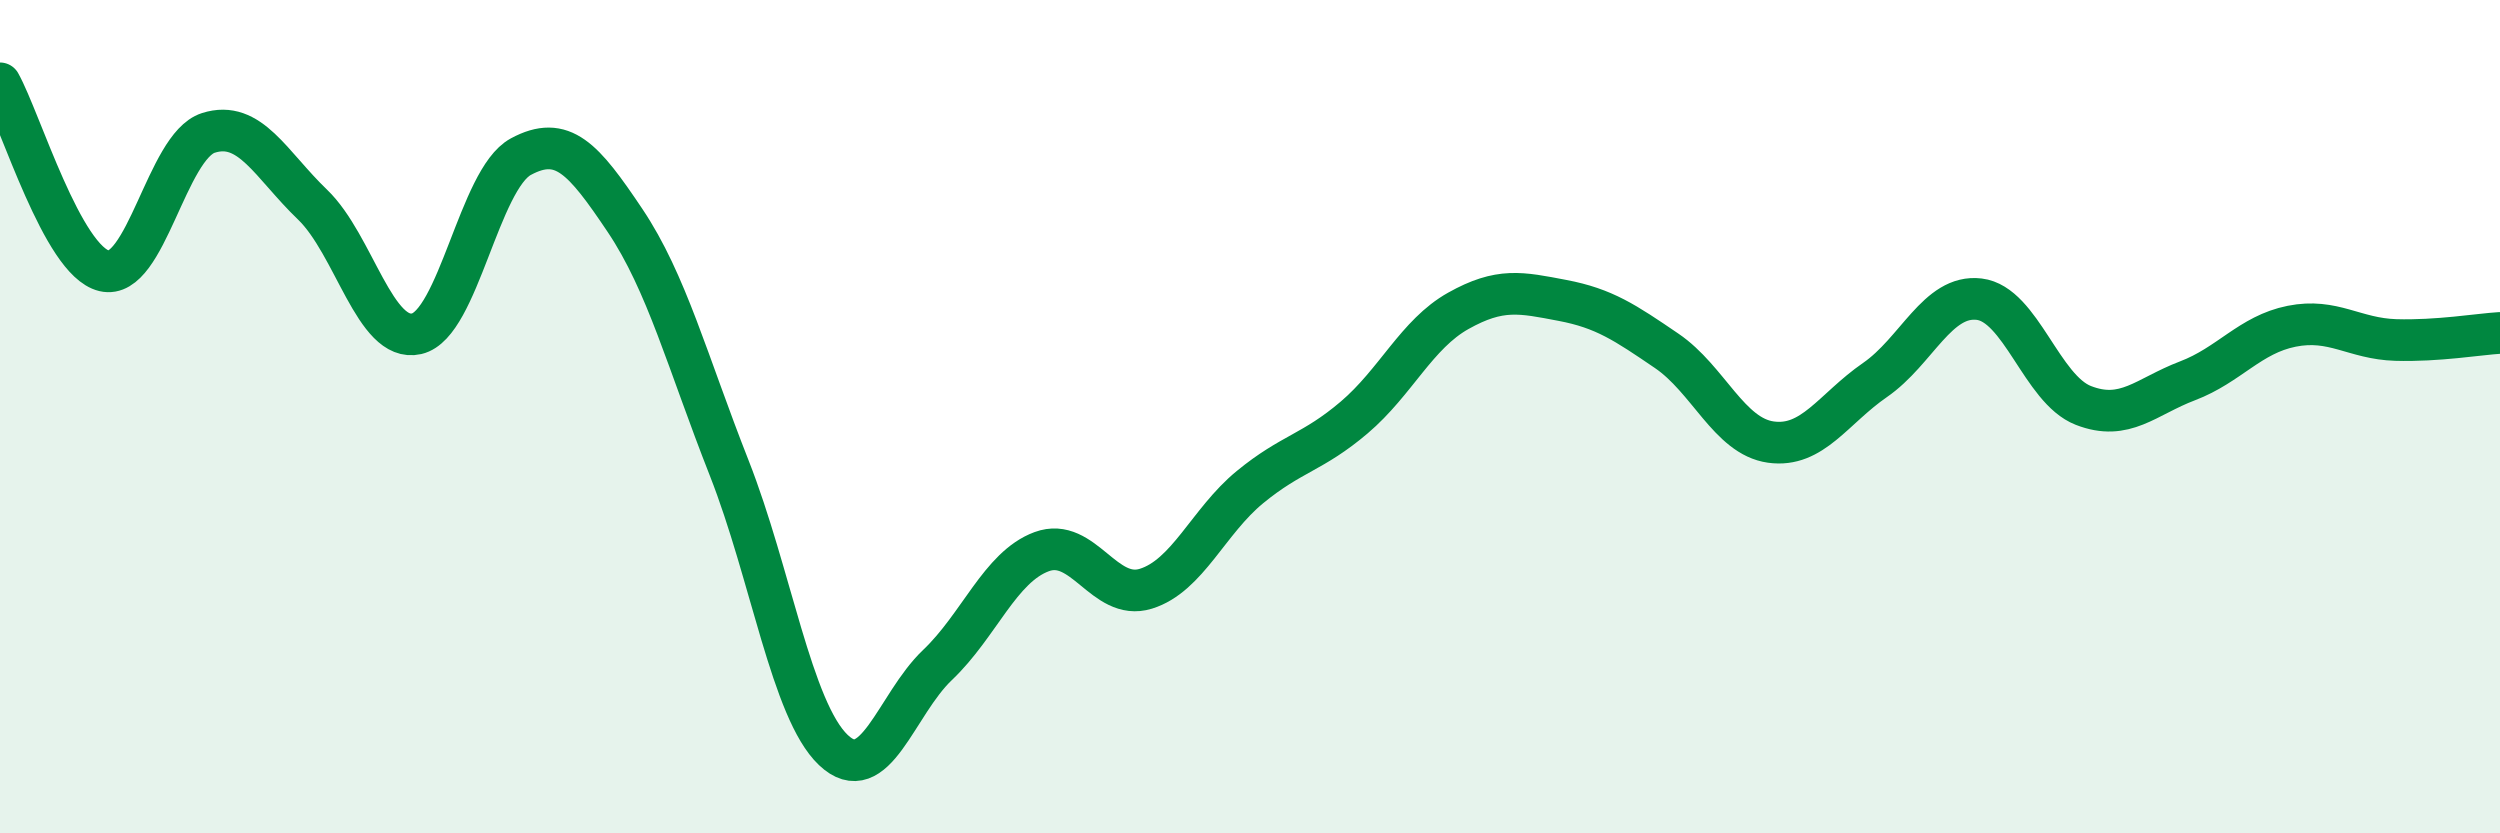
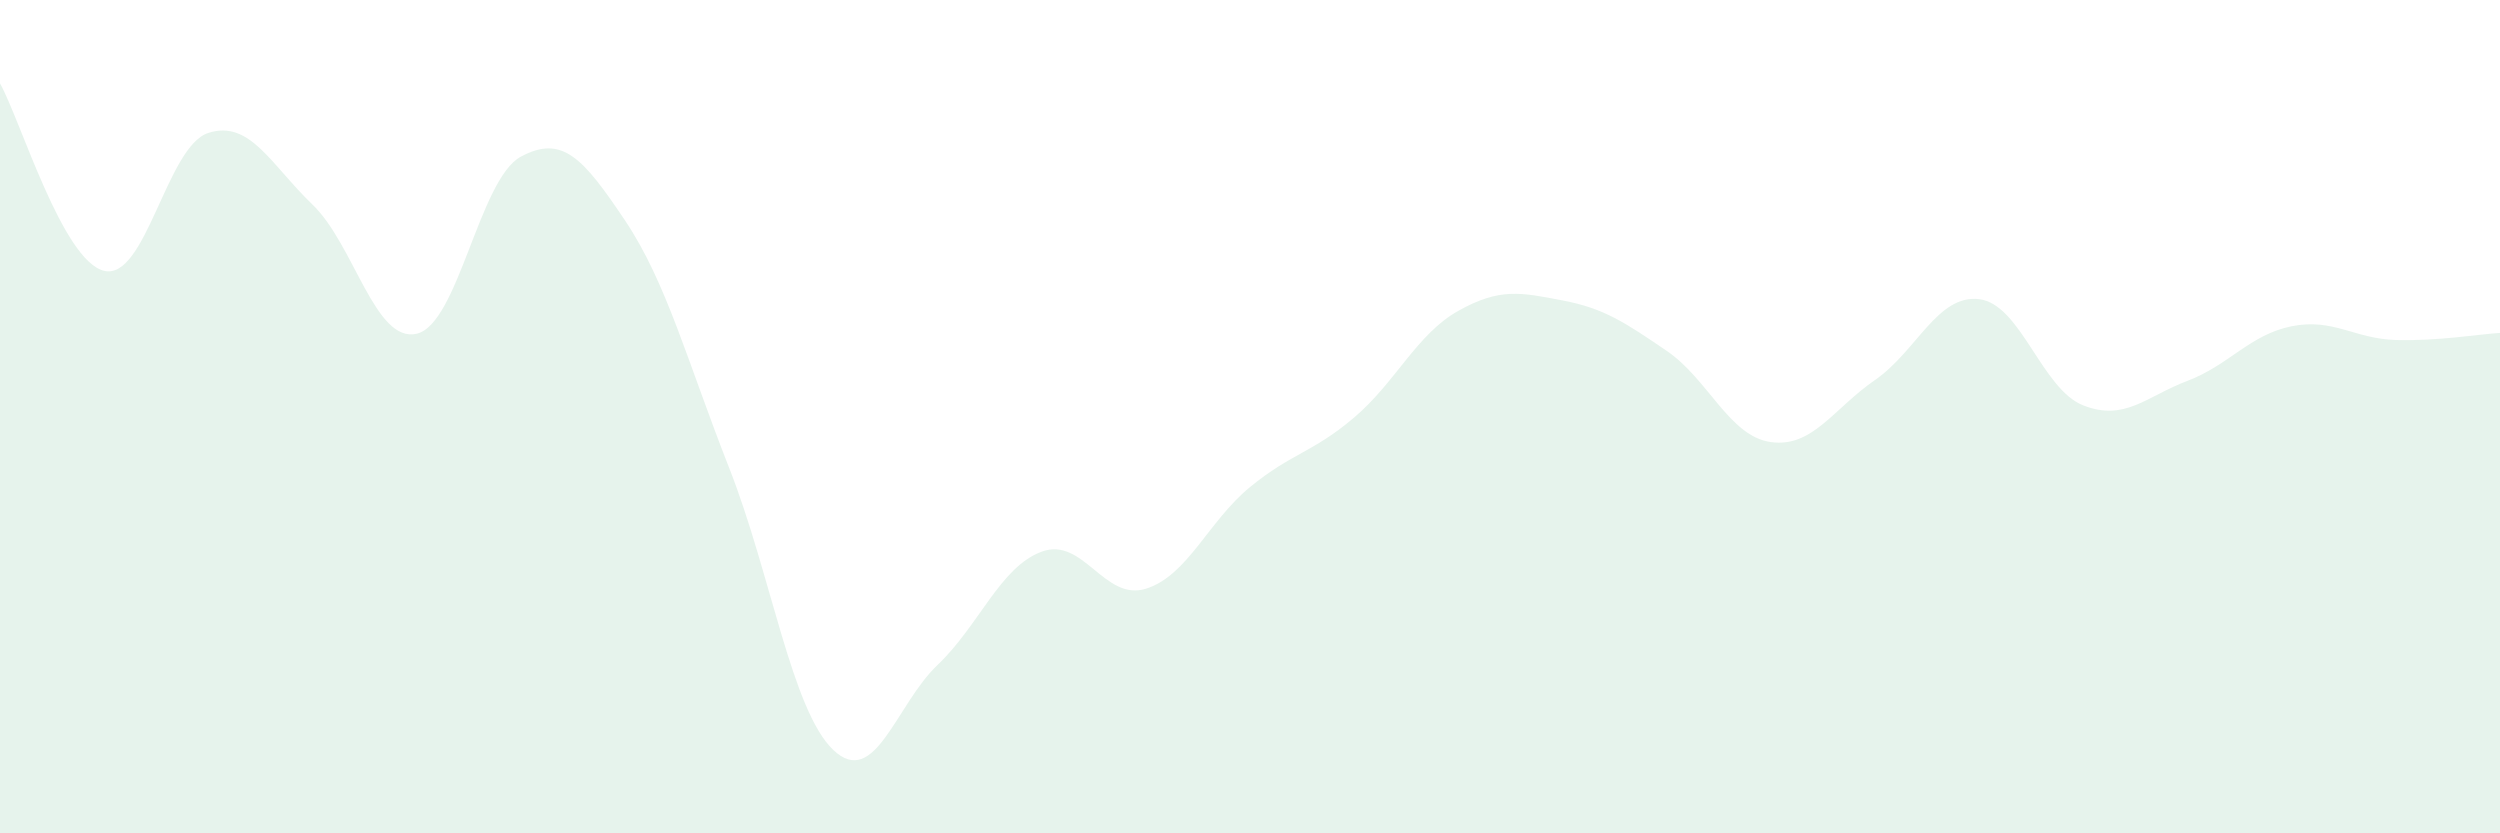
<svg xmlns="http://www.w3.org/2000/svg" width="60" height="20" viewBox="0 0 60 20">
  <path d="M 0,2 C 0.5,2.9 1.5,6.26 2.5,6.5 C 3.5,6.74 4,3.51 5,3.19 C 6,2.87 6.5,3.95 7.5,4.91 C 8.5,5.87 9,8.24 10,8.01 C 11,7.78 11.5,4.3 12.5,3.76 C 13.5,3.22 14,3.8 15,5.29 C 16,6.78 16.5,8.69 17.5,11.23 C 18.5,13.77 19,17.05 20,18 C 21,18.95 21.5,16.91 22.5,15.96 C 23.5,15.01 24,13.61 25,13.24 C 26,12.87 26.5,14.44 27.5,14.13 C 28.5,13.82 29,12.51 30,11.69 C 31,10.87 31.5,10.87 32.5,10.02 C 33.5,9.17 34,8.02 35,7.46 C 36,6.9 36.5,7.02 37.5,7.21 C 38.5,7.4 39,7.74 40,8.42 C 41,9.1 41.5,10.47 42.5,10.61 C 43.5,10.75 44,9.81 45,9.12 C 46,8.43 46.5,7.06 47.5,7.18 C 48.5,7.3 49,9.34 50,9.73 C 51,10.12 51.5,9.52 52.5,9.14 C 53.5,8.76 54,8.03 55,7.83 C 56,7.63 56.5,8.13 57.5,8.16 C 58.5,8.19 59.5,8.02 60,7.99L60 20L0 20Z" fill="#008740" opacity="0.1" stroke-linecap="round" stroke-linejoin="round" />
-   <path d="M 0,2 C 0.5,2.9 1.5,6.26 2.5,6.5 C 3.5,6.74 4,3.51 5,3.19 C 6,2.87 6.5,3.95 7.5,4.91 C 8.5,5.87 9,8.24 10,8.01 C 11,7.78 11.5,4.3 12.5,3.76 C 13.5,3.22 14,3.8 15,5.29 C 16,6.78 16.5,8.69 17.5,11.23 C 18.5,13.77 19,17.05 20,18 C 21,18.95 21.5,16.91 22.5,15.96 C 23.5,15.01 24,13.61 25,13.24 C 26,12.87 26.5,14.44 27.5,14.13 C 28.5,13.82 29,12.51 30,11.69 C 31,10.87 31.5,10.87 32.5,10.02 C 33.5,9.17 34,8.02 35,7.46 C 36,6.9 36.5,7.02 37.5,7.21 C 38.5,7.4 39,7.74 40,8.42 C 41,9.1 41.5,10.47 42.5,10.61 C 43.5,10.75 44,9.81 45,9.12 C 46,8.43 46.5,7.06 47.5,7.18 C 48.5,7.3 49,9.34 50,9.73 C 51,10.12 51.5,9.52 52.5,9.14 C 53.5,8.76 54,8.03 55,7.83 C 56,7.63 56.5,8.13 57.5,8.16 C 58.5,8.19 59.5,8.02 60,7.99" stroke="#008740" stroke-width="1" fill="none" stroke-linecap="round" stroke-linejoin="round" />
</svg>